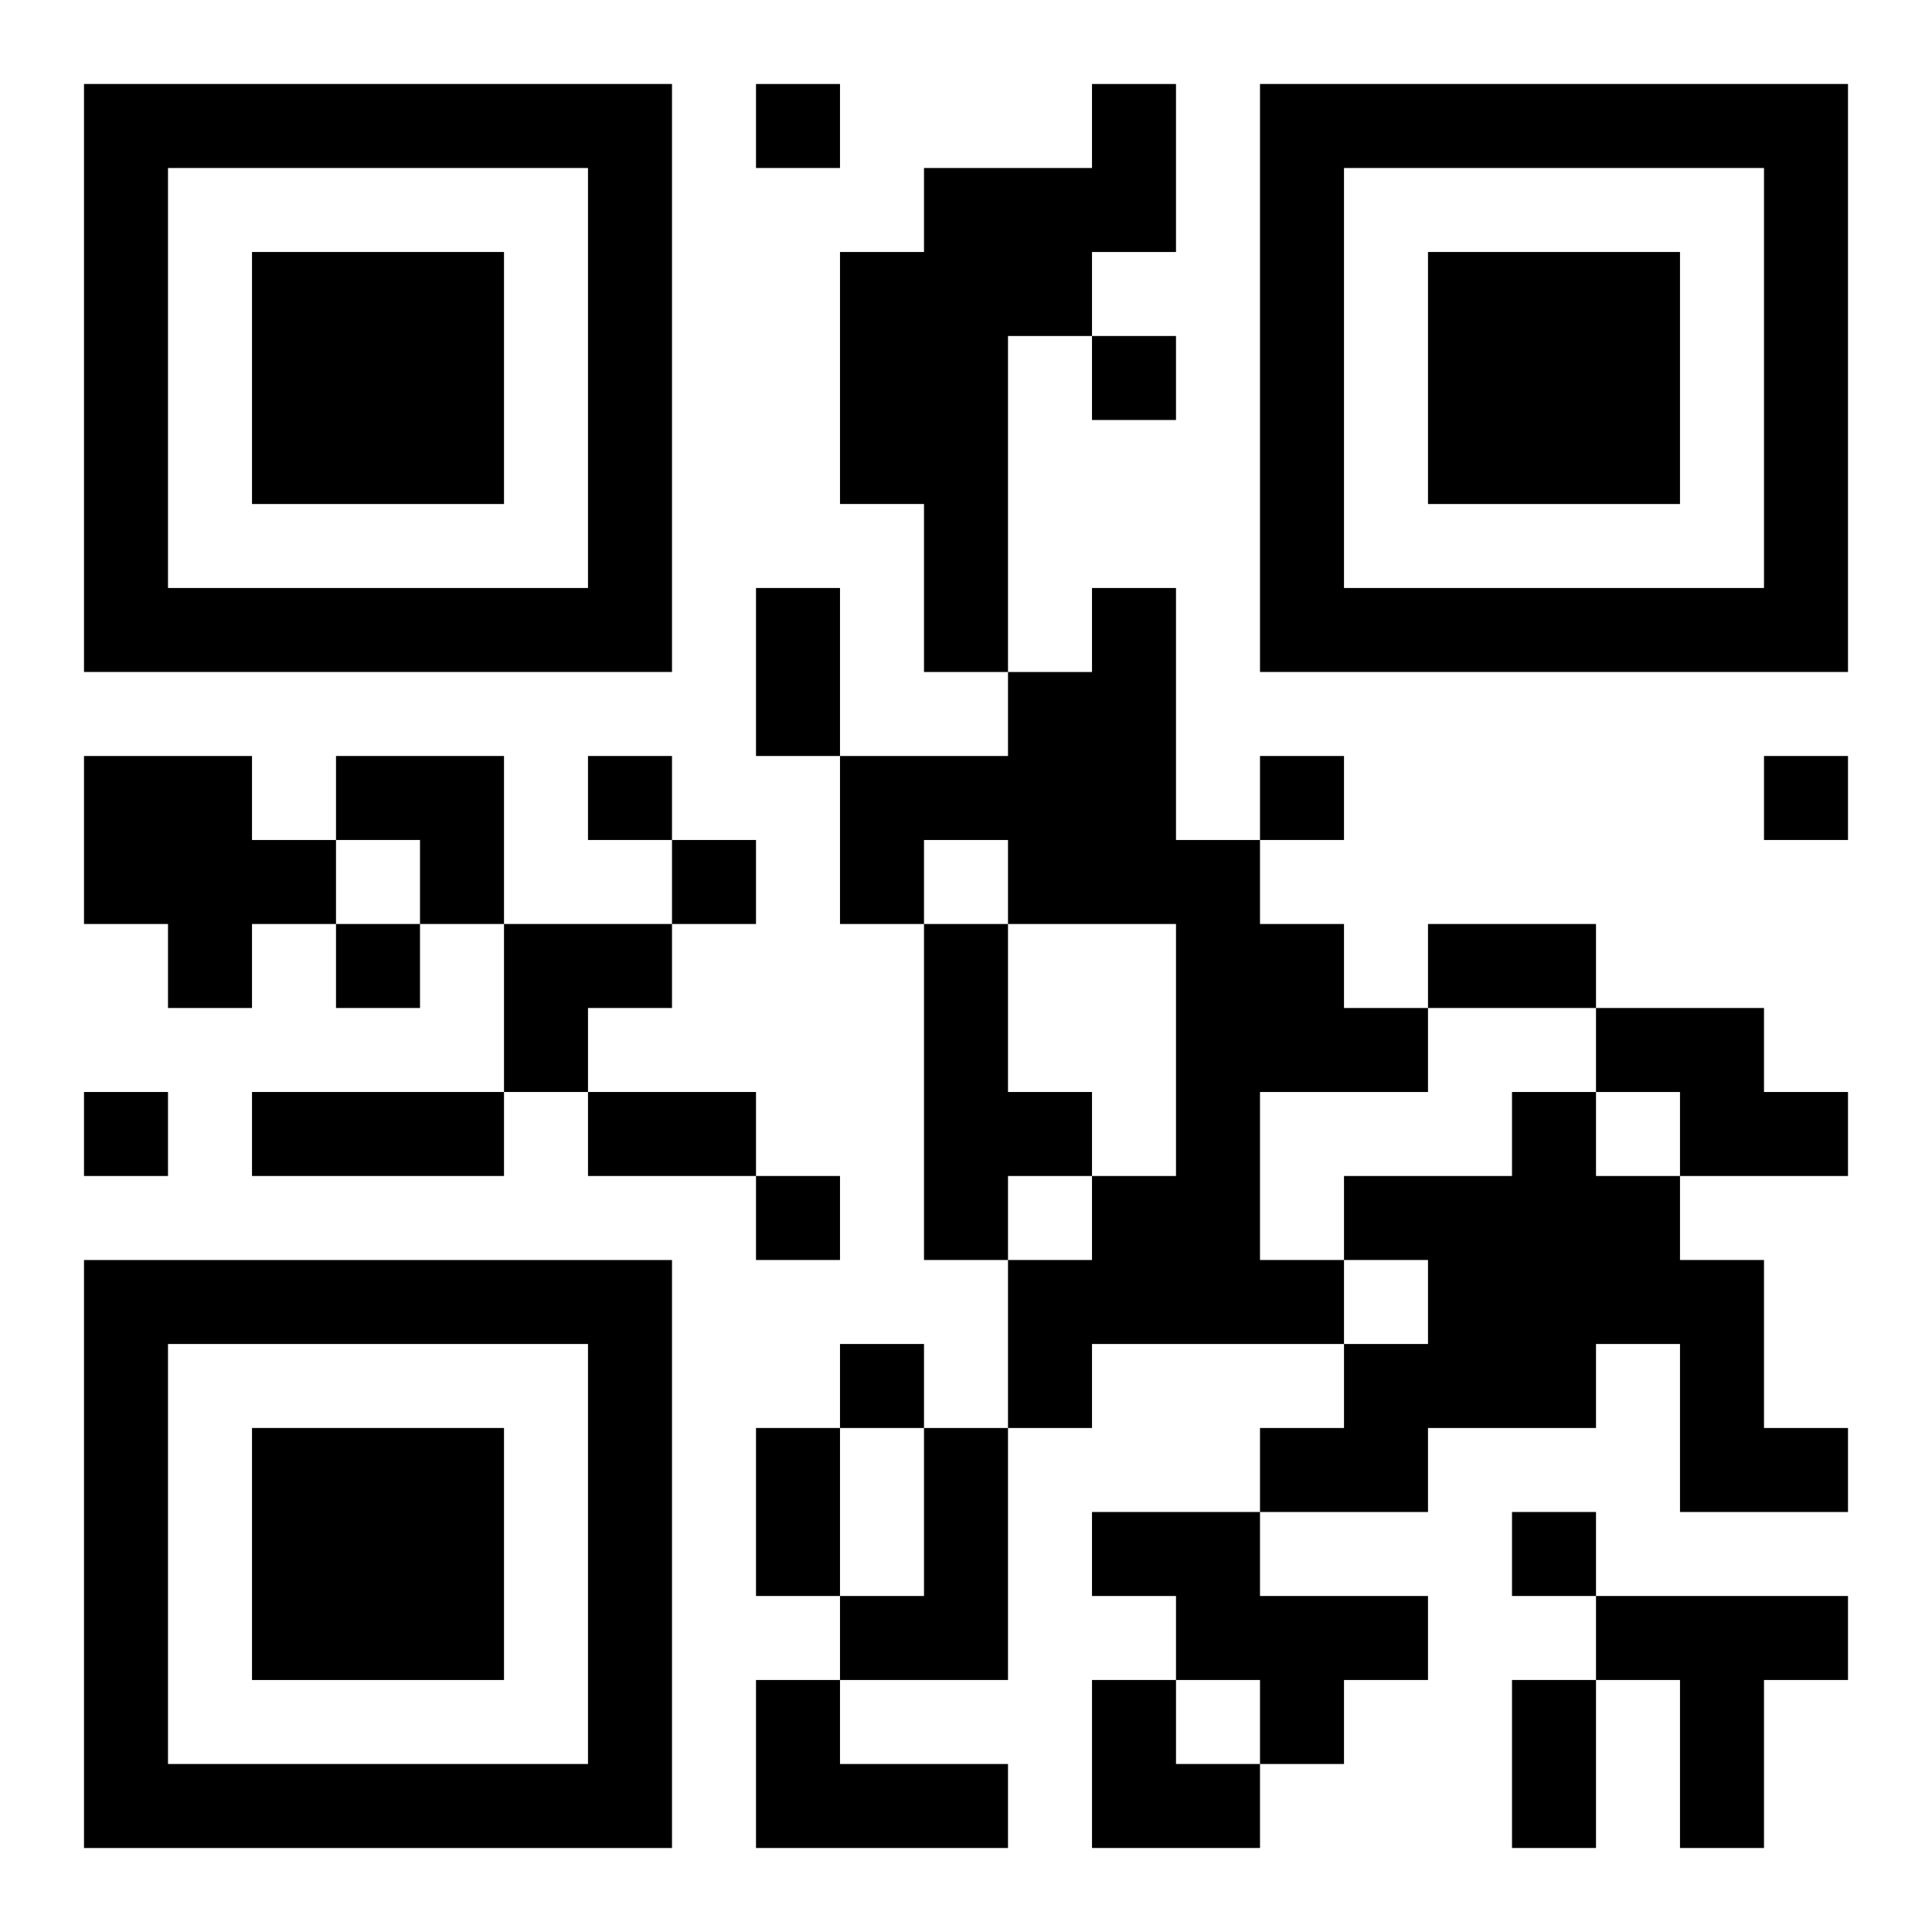
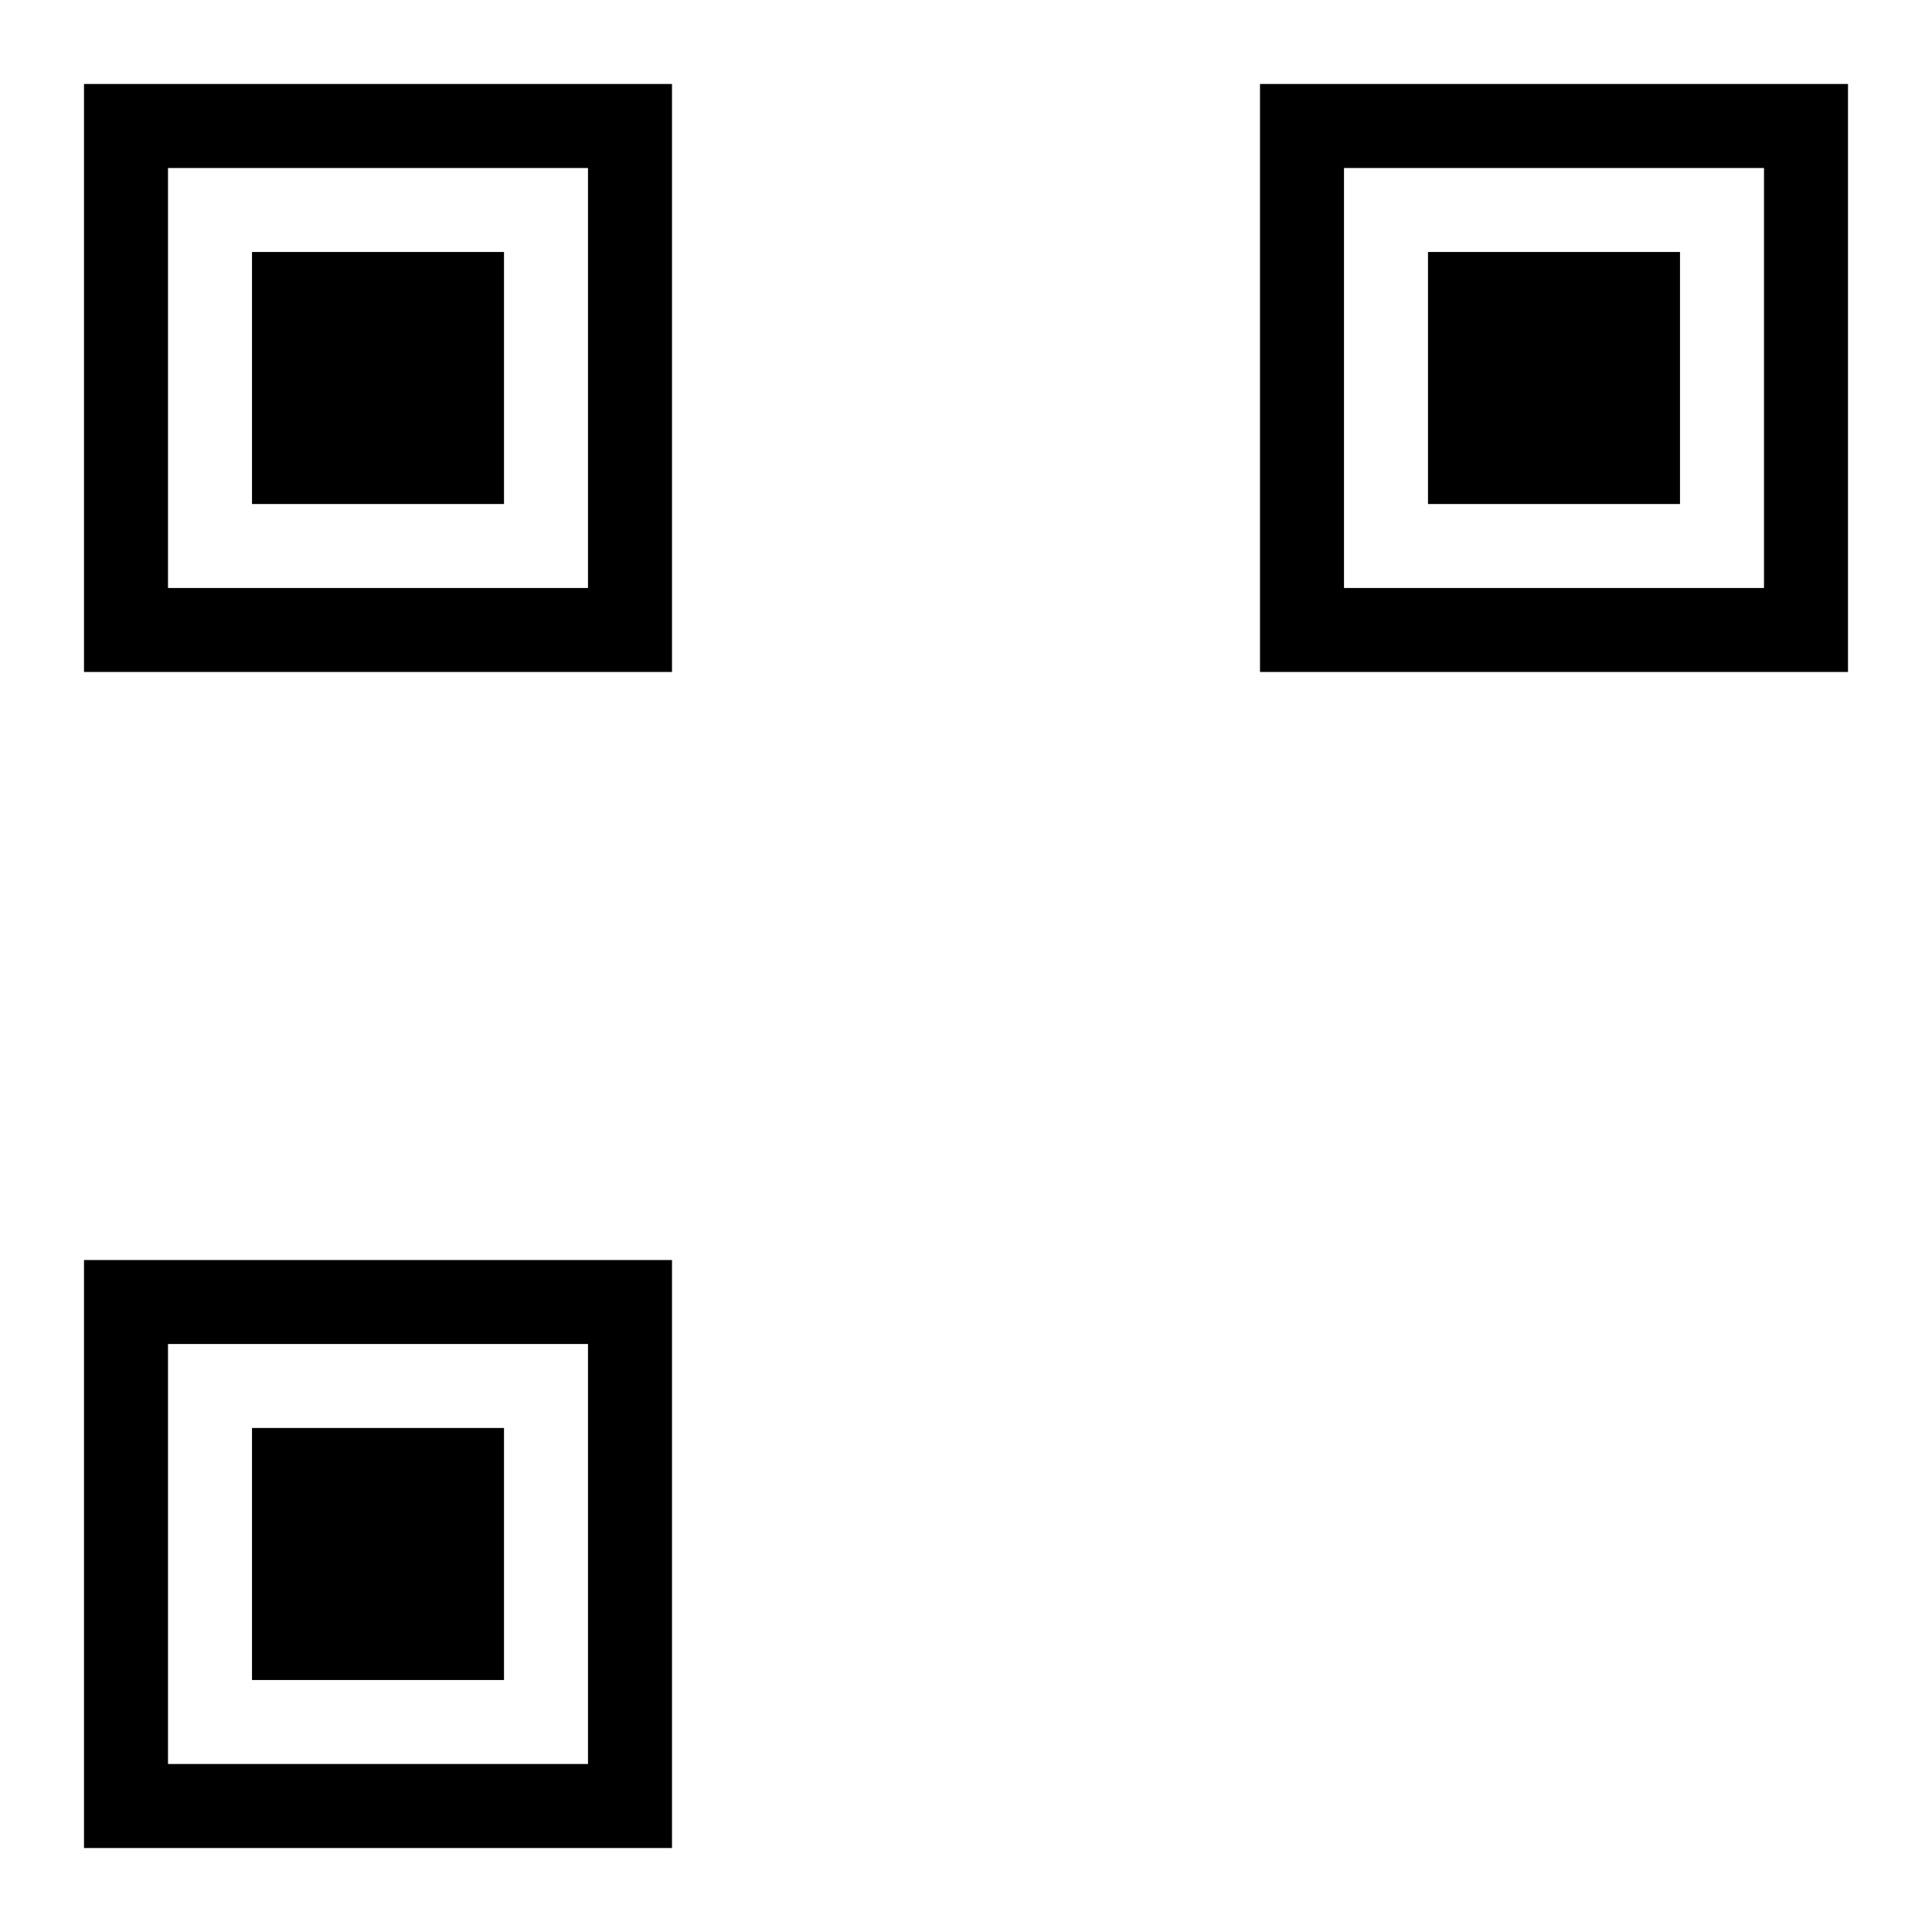
<svg xmlns="http://www.w3.org/2000/svg" xmlns:xlink="http://www.w3.org/1999/xlink" width="250" height="250" baseProfile="full" version="1.1" viewBox="-1 -1 23 23">
  <symbol id="a">
    <path d="m0 7v7h7v-7h-7zm1 1h5v5h-5v-5zm1 1v3h3v-3h-3z" />
  </symbol>
  <use y="-7" xlink:href="#a" />
  <use y="7" xlink:href="#a" />
  <use x="14" y="-7" xlink:href="#a" />
-   <path d="m12 0h1v2h-1v1h-1v4h-1v-2h-1v-3h1v-1h2v-1m0 6h1v3h1v1h1v1h1v1h-2v2h1v1h-3v1h-1v-2h1v-1h1v-3h-2v-1h-1v1h-1v-2h2v-1h1v-1m-12 2h2v1h1v1h-1v1h-1v-1h-1v-2m10 2h1v2h1v1h-1v1h-1v-4m8 1h2v1h1v1h-2v-1h-1v-1m-1 1h1v1h1v1h1v2h1v1h-2v-2h-1v1h-2v1h-2v-1h1v-1h1v-1h-1v-1h2v-1m-7 4h1v3h-2v-1h1v-2m2 1h2v1h2v1h-1v1h-1v-1h-1v-1h-1v-1m6 1h3v1h-1v2h-1v-2h-1v-1m-10 1h1v1h2v1h-3v-2m0-19v1h1v-1h-1m4 3v1h1v-1h-1m-6 5v1h1v-1h-1m8 0v1h1v-1h-1m6 0v1h1v-1h-1m-13 1v1h1v-1h-1m-4 1v1h1v-1h-1m-3 2v1h1v-1h-1m8 1v1h1v-1h-1m1 2v1h1v-1h-1m8 2v1h1v-1h-1m-9-11h1v2h-1v-2m8 4h2v1h-2v-1m-14 2h3v1h-3v-1m4 0h2v1h-2v-1m2 4h1v2h-1v-2m9 3h1v2h-1v-2m-14-11h2v2h-1v-1h-1zm2 2h2v1h-1v1h-1zm7 9h1v1h1v1h-2z" />
</svg>